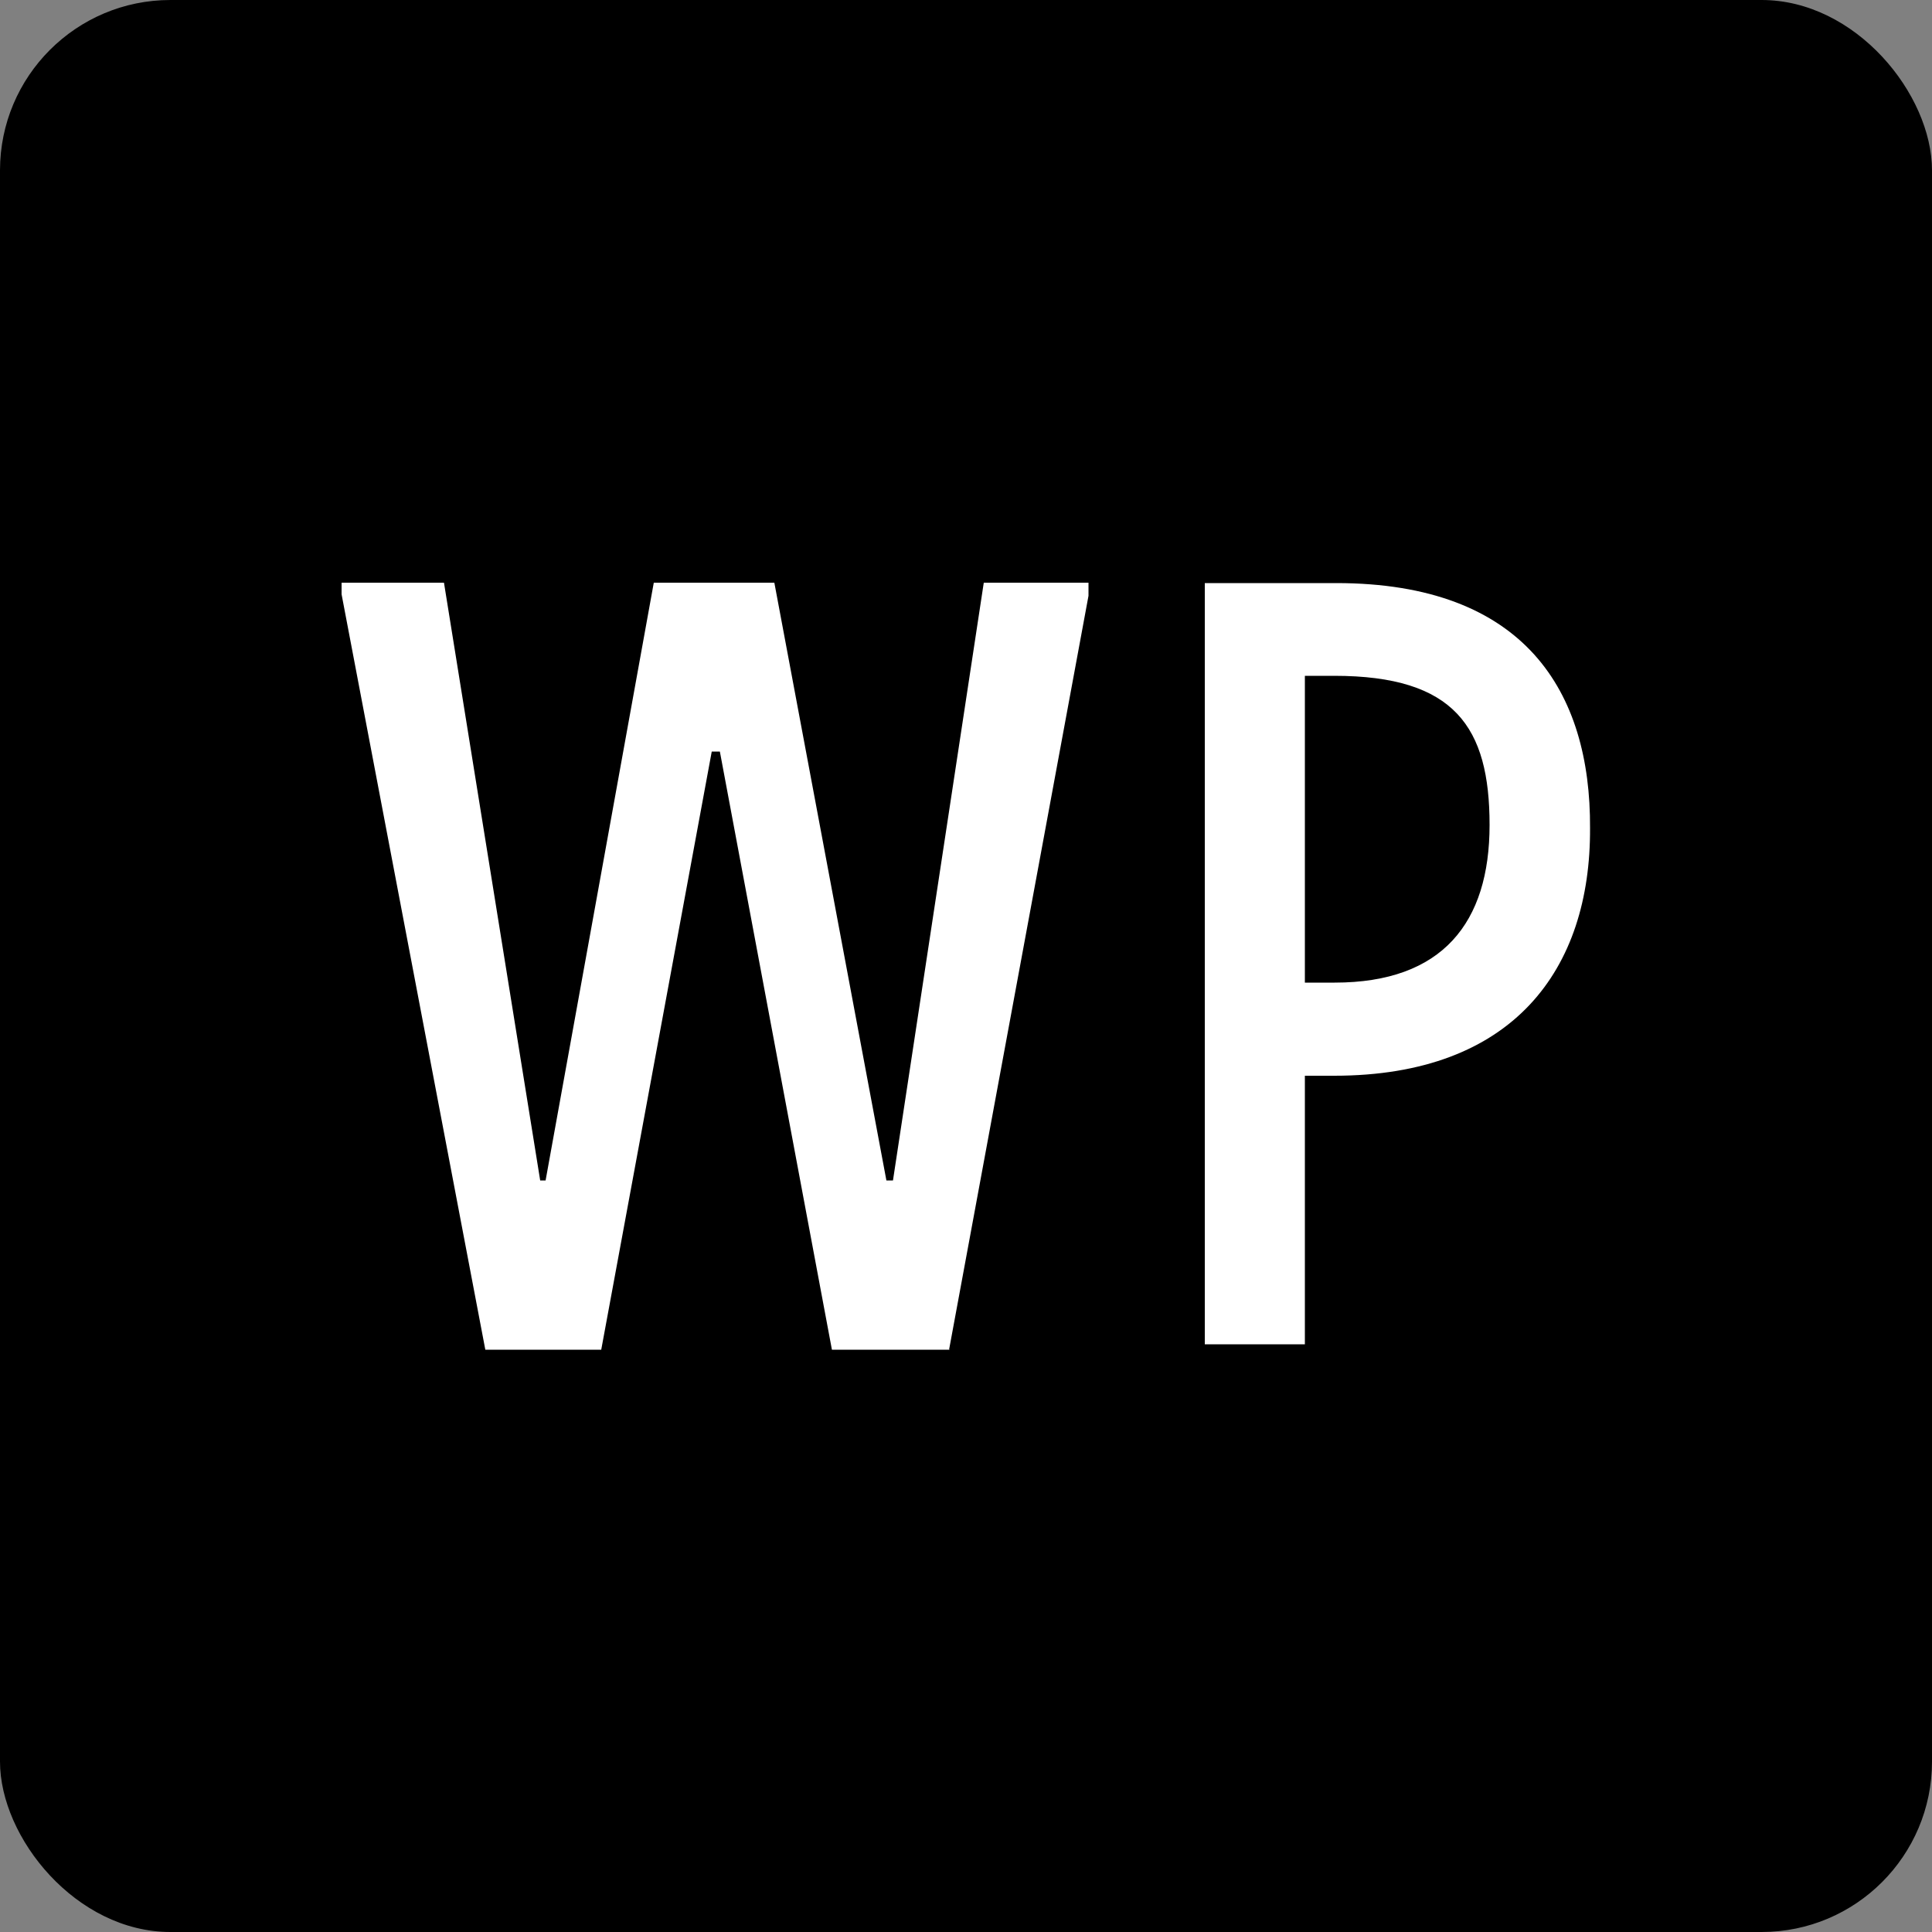
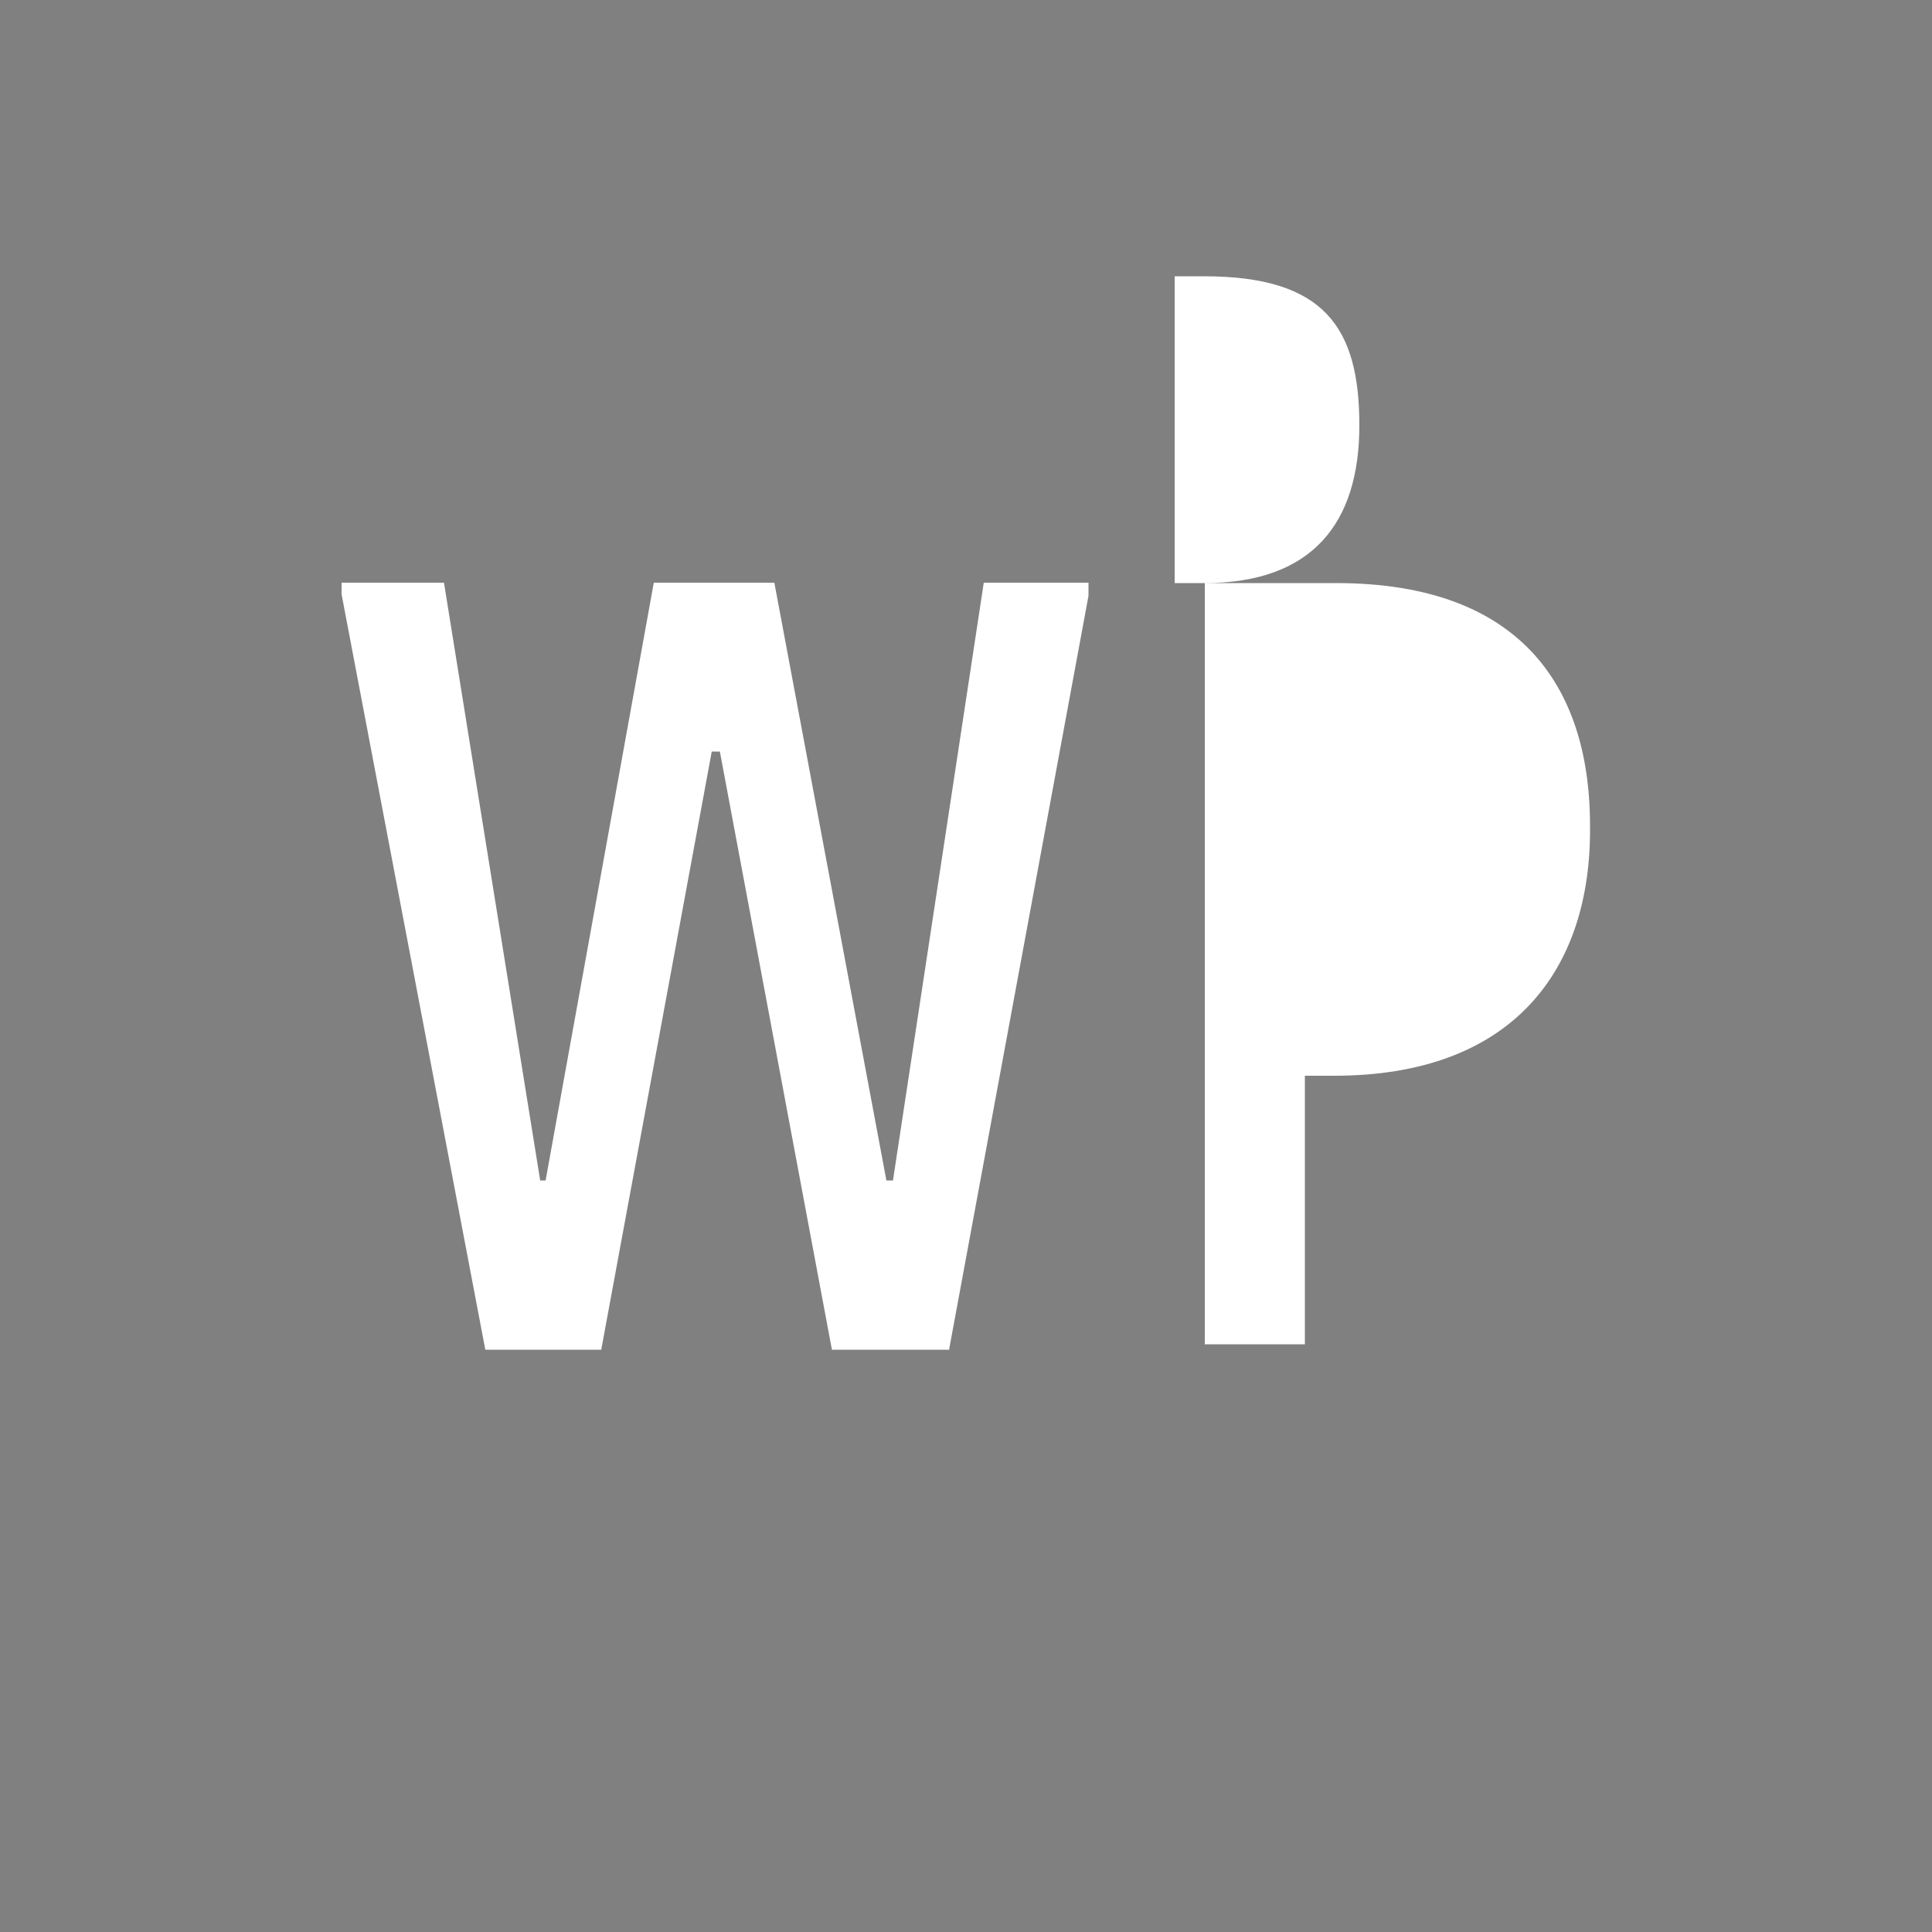
<svg xmlns="http://www.w3.org/2000/svg" version="1.1" width="500" height="500">
  <rect width="100%" height="100%" fill="#808080" stroke="none" />
  <svg id="SvgjsSvg1001" version="1.1" viewBox="0 0 500 500">
    <defs>
      <style>
      .st0 {
        fill: #fff;
      }
    </style>
    </defs>
-     <rect width="500" height="500" rx="44.1" ry="44.1" />
    <g>
      <path class="st0" d="M245.8,349.3h-30.5l-29-154.8h-2.1l-28.6,154.8h-30l-37.2-195.5v-3h26.5l24.9,154.7h1.4l28-154.7h31.2l29,154.7h1.7l23.5-154.7h27.1v3.4l-36.1,195.2Z" />
-       <path class="st0" d="M311.7,150.9h34.1c48.9,0,65.9,28.2,65.7,63.4.2,36.5-19.8,64.1-66.2,64.1h-7.6v69.5h-25.9v-197ZM345.4,254.3c27.9,0,40.1-15.5,40.1-40.8s-9-38.6-40.2-38.6h-7.6v79.4h7.7Z" />
+       <path class="st0" d="M311.7,150.9h34.1c48.9,0,65.9,28.2,65.7,63.4.2,36.5-19.8,64.1-66.2,64.1h-7.6v69.5h-25.9v-197Zc27.9,0,40.1-15.5,40.1-40.8s-9-38.6-40.2-38.6h-7.6v79.4h7.7Z" />
    </g>
  </svg>
  <style>@media (prefers-color-scheme: light) { :root { filter: none; } }
@media (prefers-color-scheme: dark) { :root { filter: none; } }
</style>
</svg>